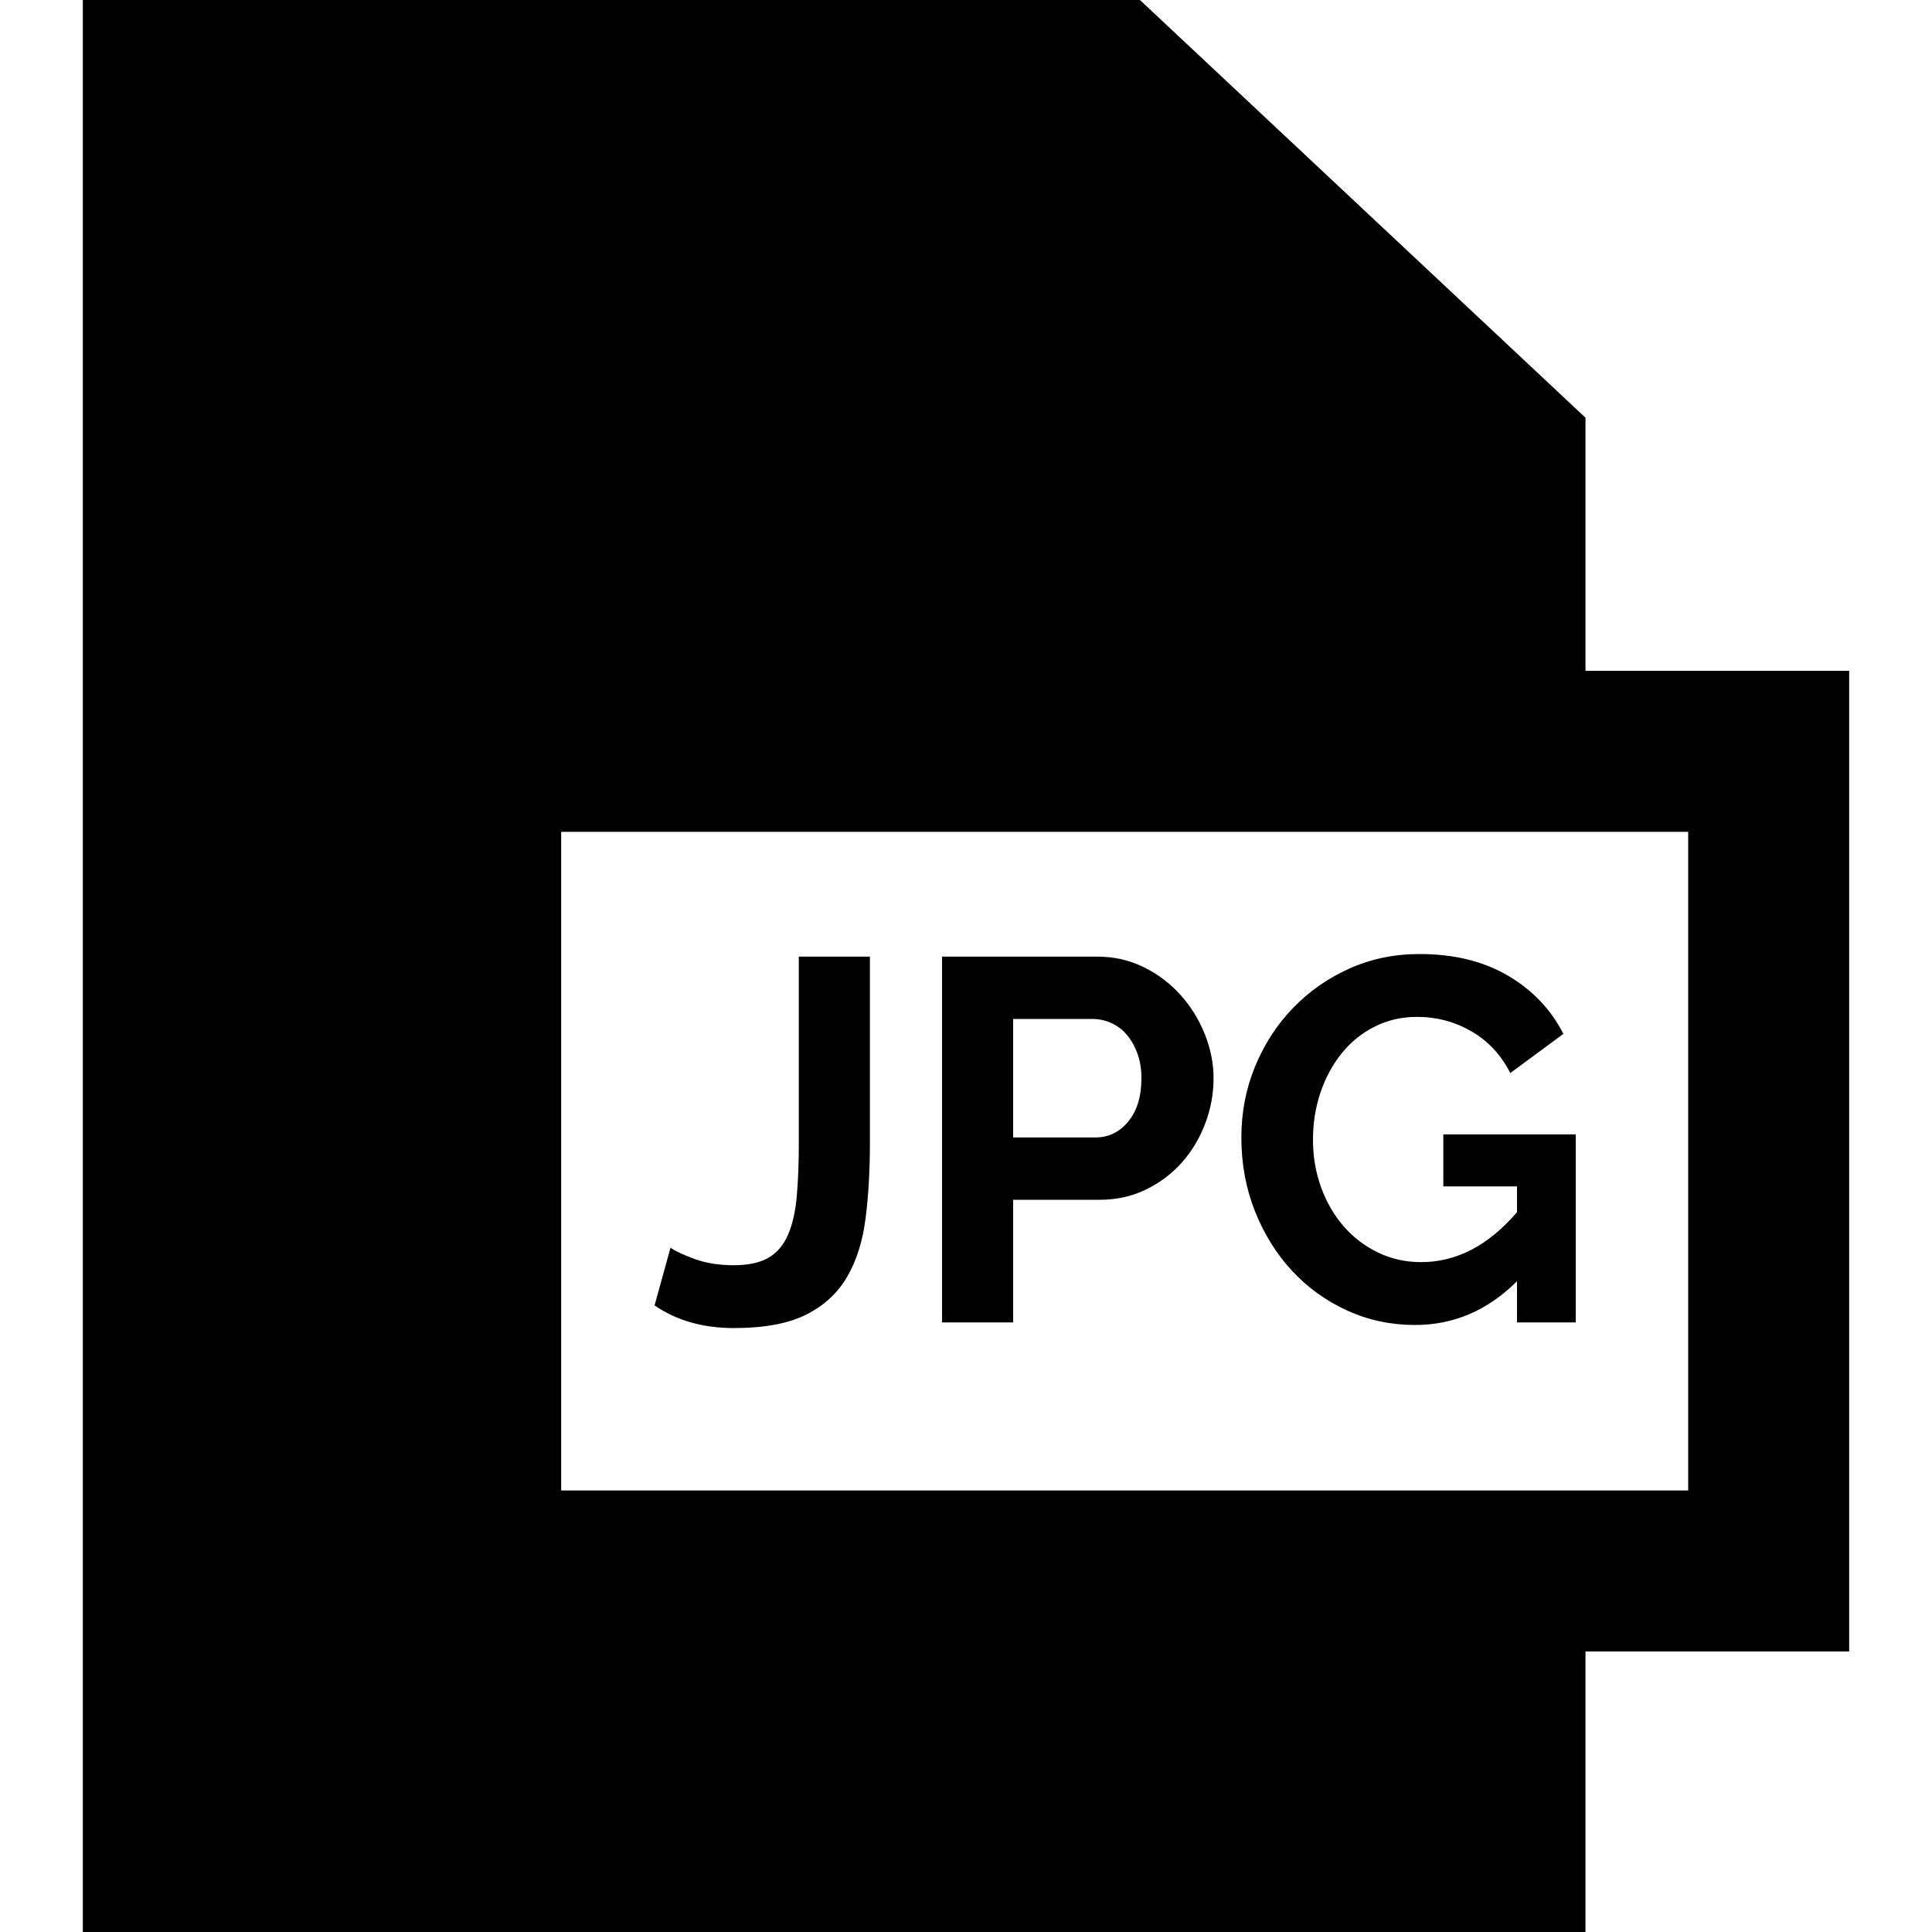
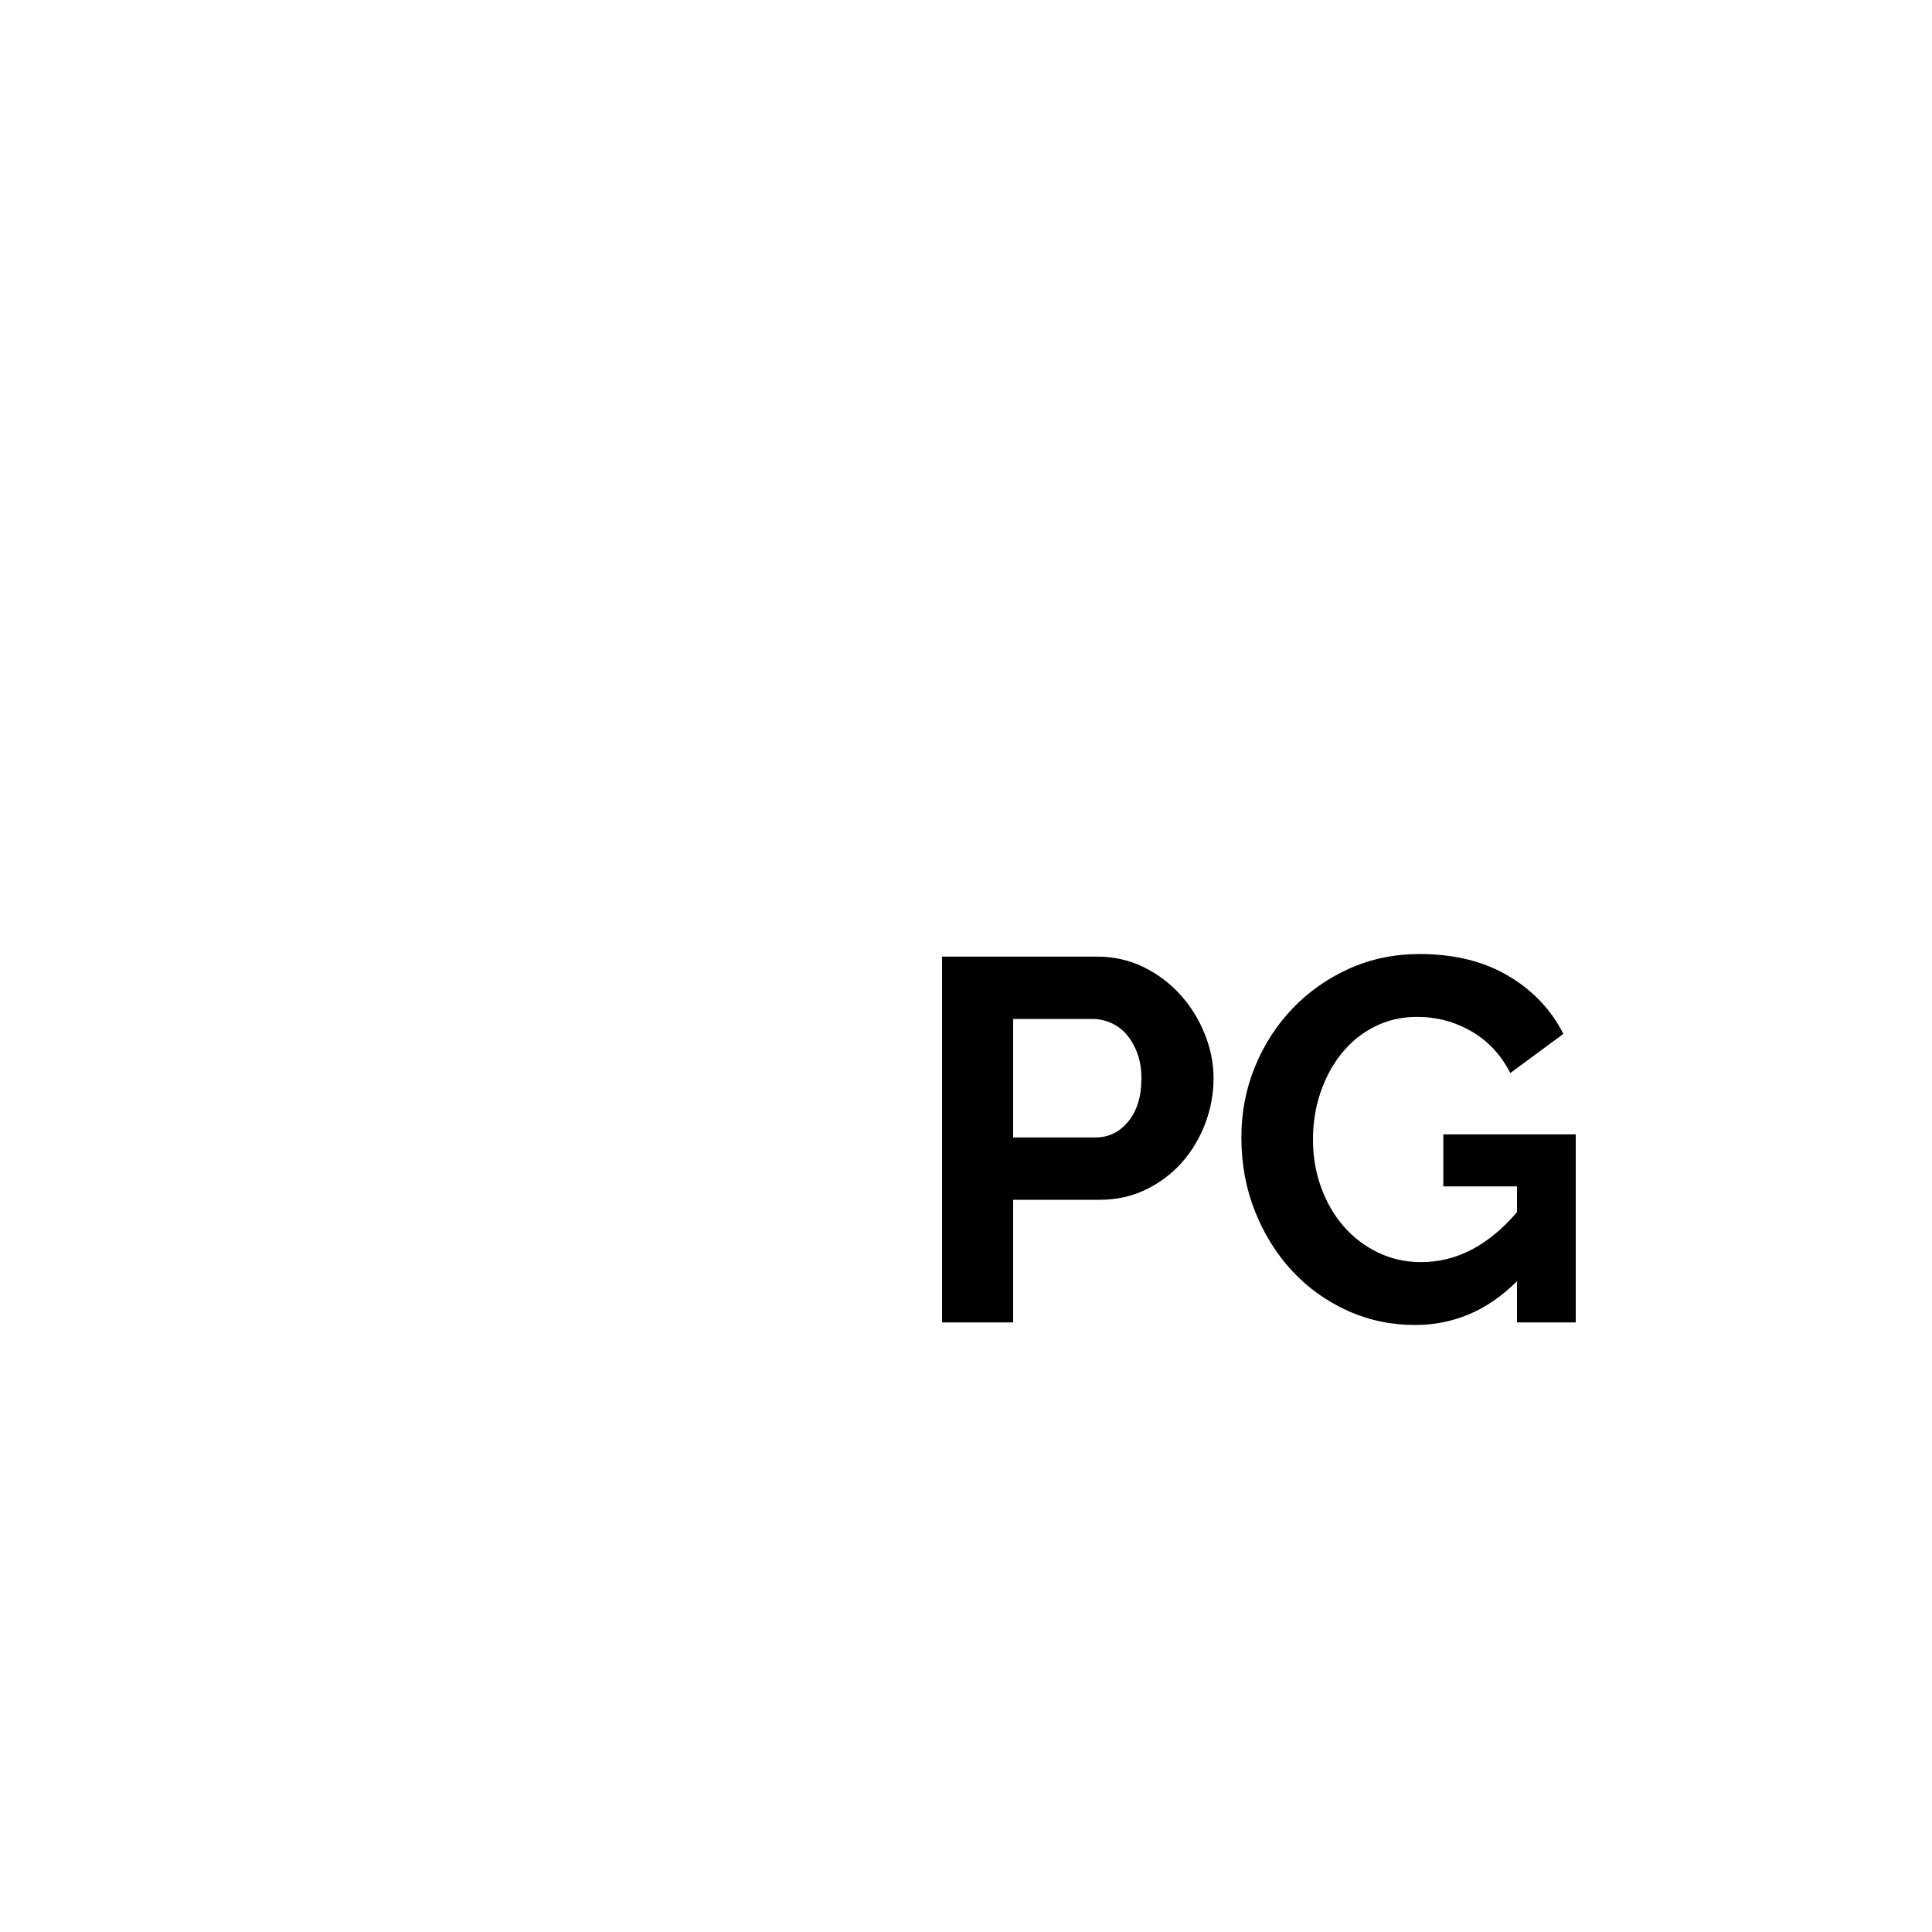
<svg xmlns="http://www.w3.org/2000/svg" fill="#000000" height="800px" width="800px" version="1.1" id="Capa_1" viewBox="0 0 360 360" xml:space="preserve">
  <g id="XMLID_1067_">
-     <path id="XMLID_1068_" d="M344.567,125h-49.135V77.834L212.41,0H15.433v360h280v-52.272h49.135V125z M314.567,277.728h-210V155h210   V277.728z" />
-     <path id="XMLID_1071_" d="M150.193,244.971c3.327-1.664,5.871-3.999,7.632-7.008c1.76-3.007,2.911-6.639,3.456-10.896   c0.543-4.255,0.815-8.976,0.815-14.16v-34.656h-13.248v34.656c0,3.84-0.129,7.185-0.384,10.032   c-0.256,2.849-0.801,5.232-1.632,7.152c-0.832,1.92-2.049,3.345-3.647,4.272c-1.6,0.928-3.744,1.392-6.433,1.392   c-2.752,0-5.184-0.384-7.296-1.152c-2.112-0.768-3.616-1.471-4.512-2.112l-2.976,10.752c4.096,2.817,9.024,4.224,14.784,4.224   C142.384,247.467,146.864,246.635,150.193,244.971z" />
-     <path id="XMLID_1072_" d="M188.785,223.563h16.128c3.135,0,6.015-0.639,8.64-1.92c2.624-1.279,4.863-2.976,6.72-5.088   c1.855-2.112,3.296-4.527,4.32-7.248c1.023-2.72,1.536-5.52,1.536-8.4c0-2.751-0.545-5.487-1.632-8.208   c-1.089-2.72-2.592-5.151-4.513-7.296c-1.92-2.144-4.209-3.872-6.863-5.184c-2.656-1.311-5.554-1.968-8.688-1.968h-28.896v68.16   h13.248V223.563z M188.785,189.867h14.784c1.151,0,2.287,0.24,3.407,0.72c1.119,0.48,2.096,1.2,2.929,2.16   c0.831,0.96,1.503,2.128,2.016,3.504c0.512,1.377,0.768,2.928,0.768,4.656c0,3.393-0.816,6.081-2.447,8.064   c-1.633,1.984-3.665,2.976-6.097,2.976h-15.359V189.867z" />
+     <path id="XMLID_1072_" d="M188.785,223.563h16.128c3.135,0,6.015-0.639,8.64-1.92c2.624-1.279,4.863-2.976,6.72-5.088   c1.855-2.112,3.296-4.527,4.32-7.248c1.023-2.72,1.536-5.52,1.536-8.4c0-2.751-0.545-5.487-1.632-8.208   c-1.089-2.72-2.592-5.151-4.513-7.296c-1.92-2.144-4.209-3.872-6.863-5.184c-2.656-1.311-5.554-1.968-8.688-1.968h-28.896v68.16   h13.248V223.563M188.785,189.867h14.784c1.151,0,2.287,0.24,3.407,0.72c1.119,0.48,2.096,1.2,2.929,2.16   c0.831,0.96,1.503,2.128,2.016,3.504c0.512,1.377,0.768,2.928,0.768,4.656c0,3.393-0.816,6.081-2.447,8.064   c-1.633,1.984-3.665,2.976-6.097,2.976h-15.359V189.867z" />
    <path id="XMLID_1075_" d="M240.768,236.811c2.911,3.137,6.336,5.601,10.271,7.392c3.937,1.793,8.143,2.688,12.624,2.688   c7.231,0,13.568-2.719,19.009-8.16v7.68h10.943v-35.04h-24.672v9.696h13.729v4.8c-5.314,6.208-11.266,9.312-17.857,9.312   c-2.88,0-5.553-0.591-8.016-1.776c-2.465-1.184-4.594-2.799-6.385-4.848c-1.792-2.047-3.2-4.464-4.224-7.248   c-1.024-2.784-1.536-5.775-1.536-8.976c0-3.072,0.464-5.983,1.393-8.736c0.927-2.751,2.239-5.184,3.936-7.296   c1.695-2.112,3.744-3.776,6.145-4.992c2.399-1.215,5.04-1.824,7.92-1.824c3.647,0,7.022,0.898,10.128,2.688   c3.103,1.793,5.52,4.385,7.248,7.776l9.888-7.296c-2.304-4.544-5.745-8.16-10.32-10.848c-4.576-2.688-10.064-4.032-16.464-4.032   c-4.737,0-9.12,0.912-13.151,2.736c-4.032,1.824-7.536,4.288-10.513,7.392c-2.976,3.105-5.313,6.72-7.008,10.848   c-1.696,4.128-2.544,8.529-2.544,13.2c0,4.929,0.848,9.521,2.544,13.776C235.551,229.98,237.855,233.676,240.768,236.811z" />
  </g>
</svg>